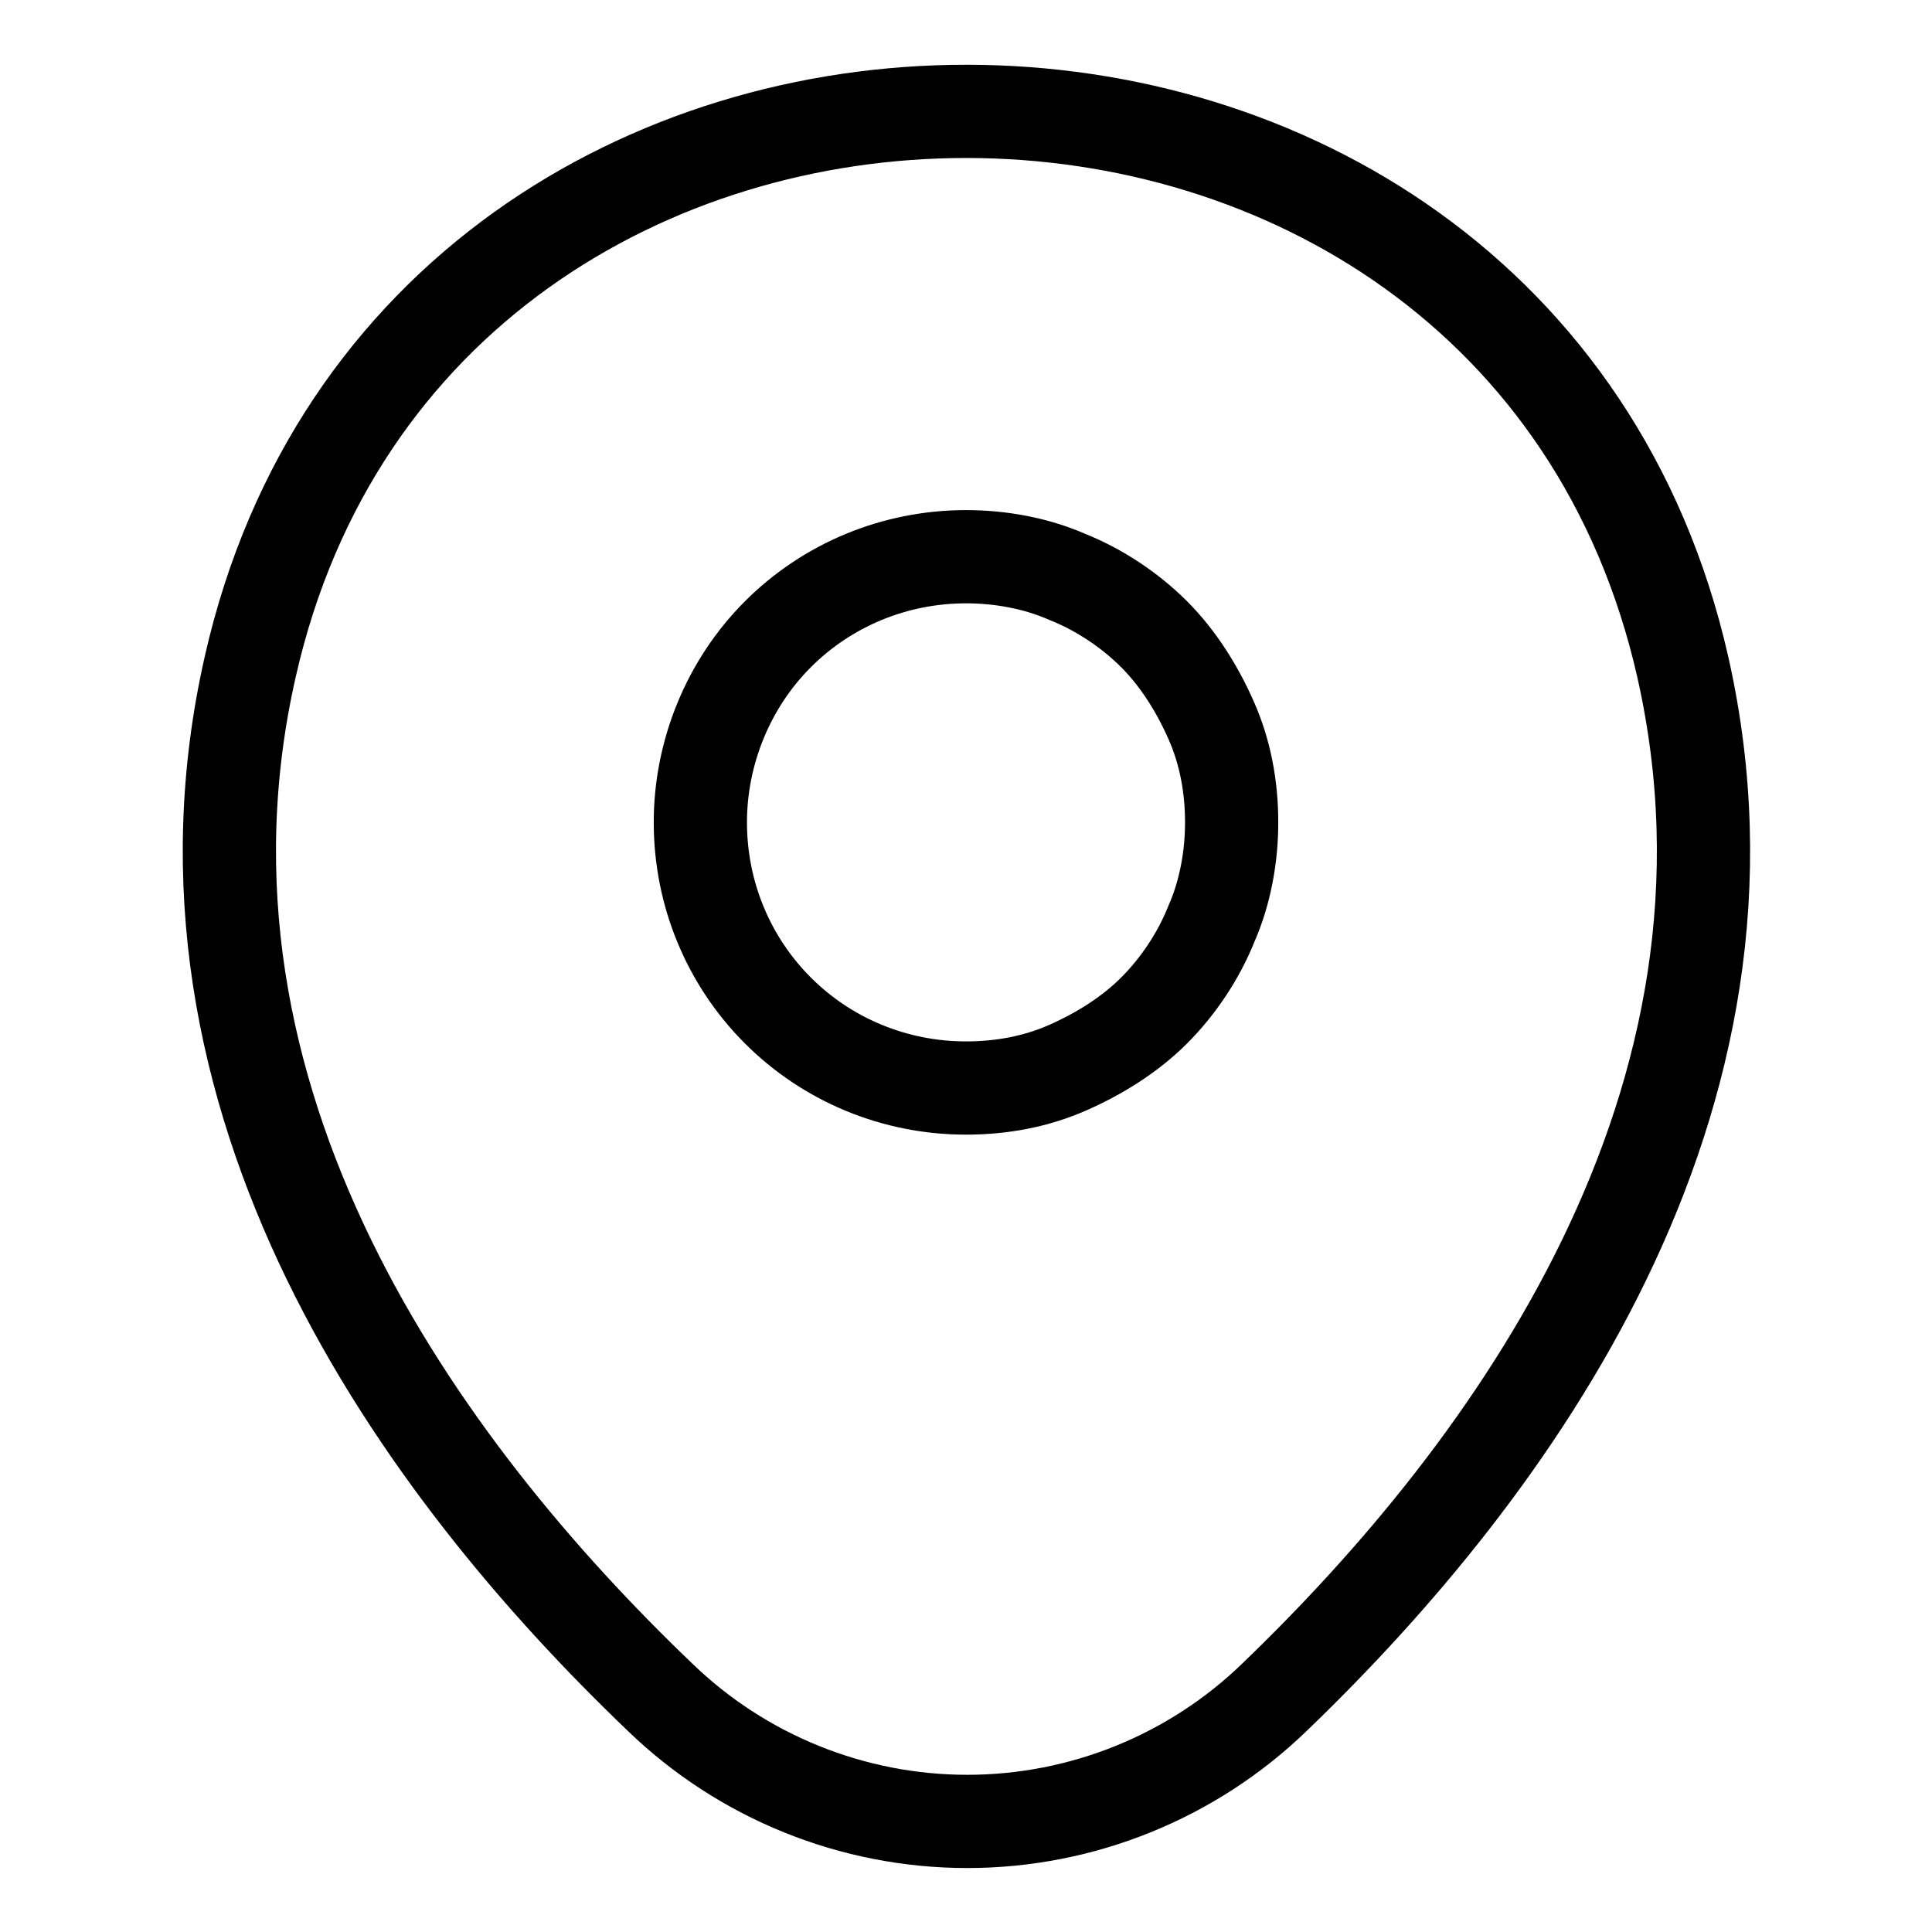
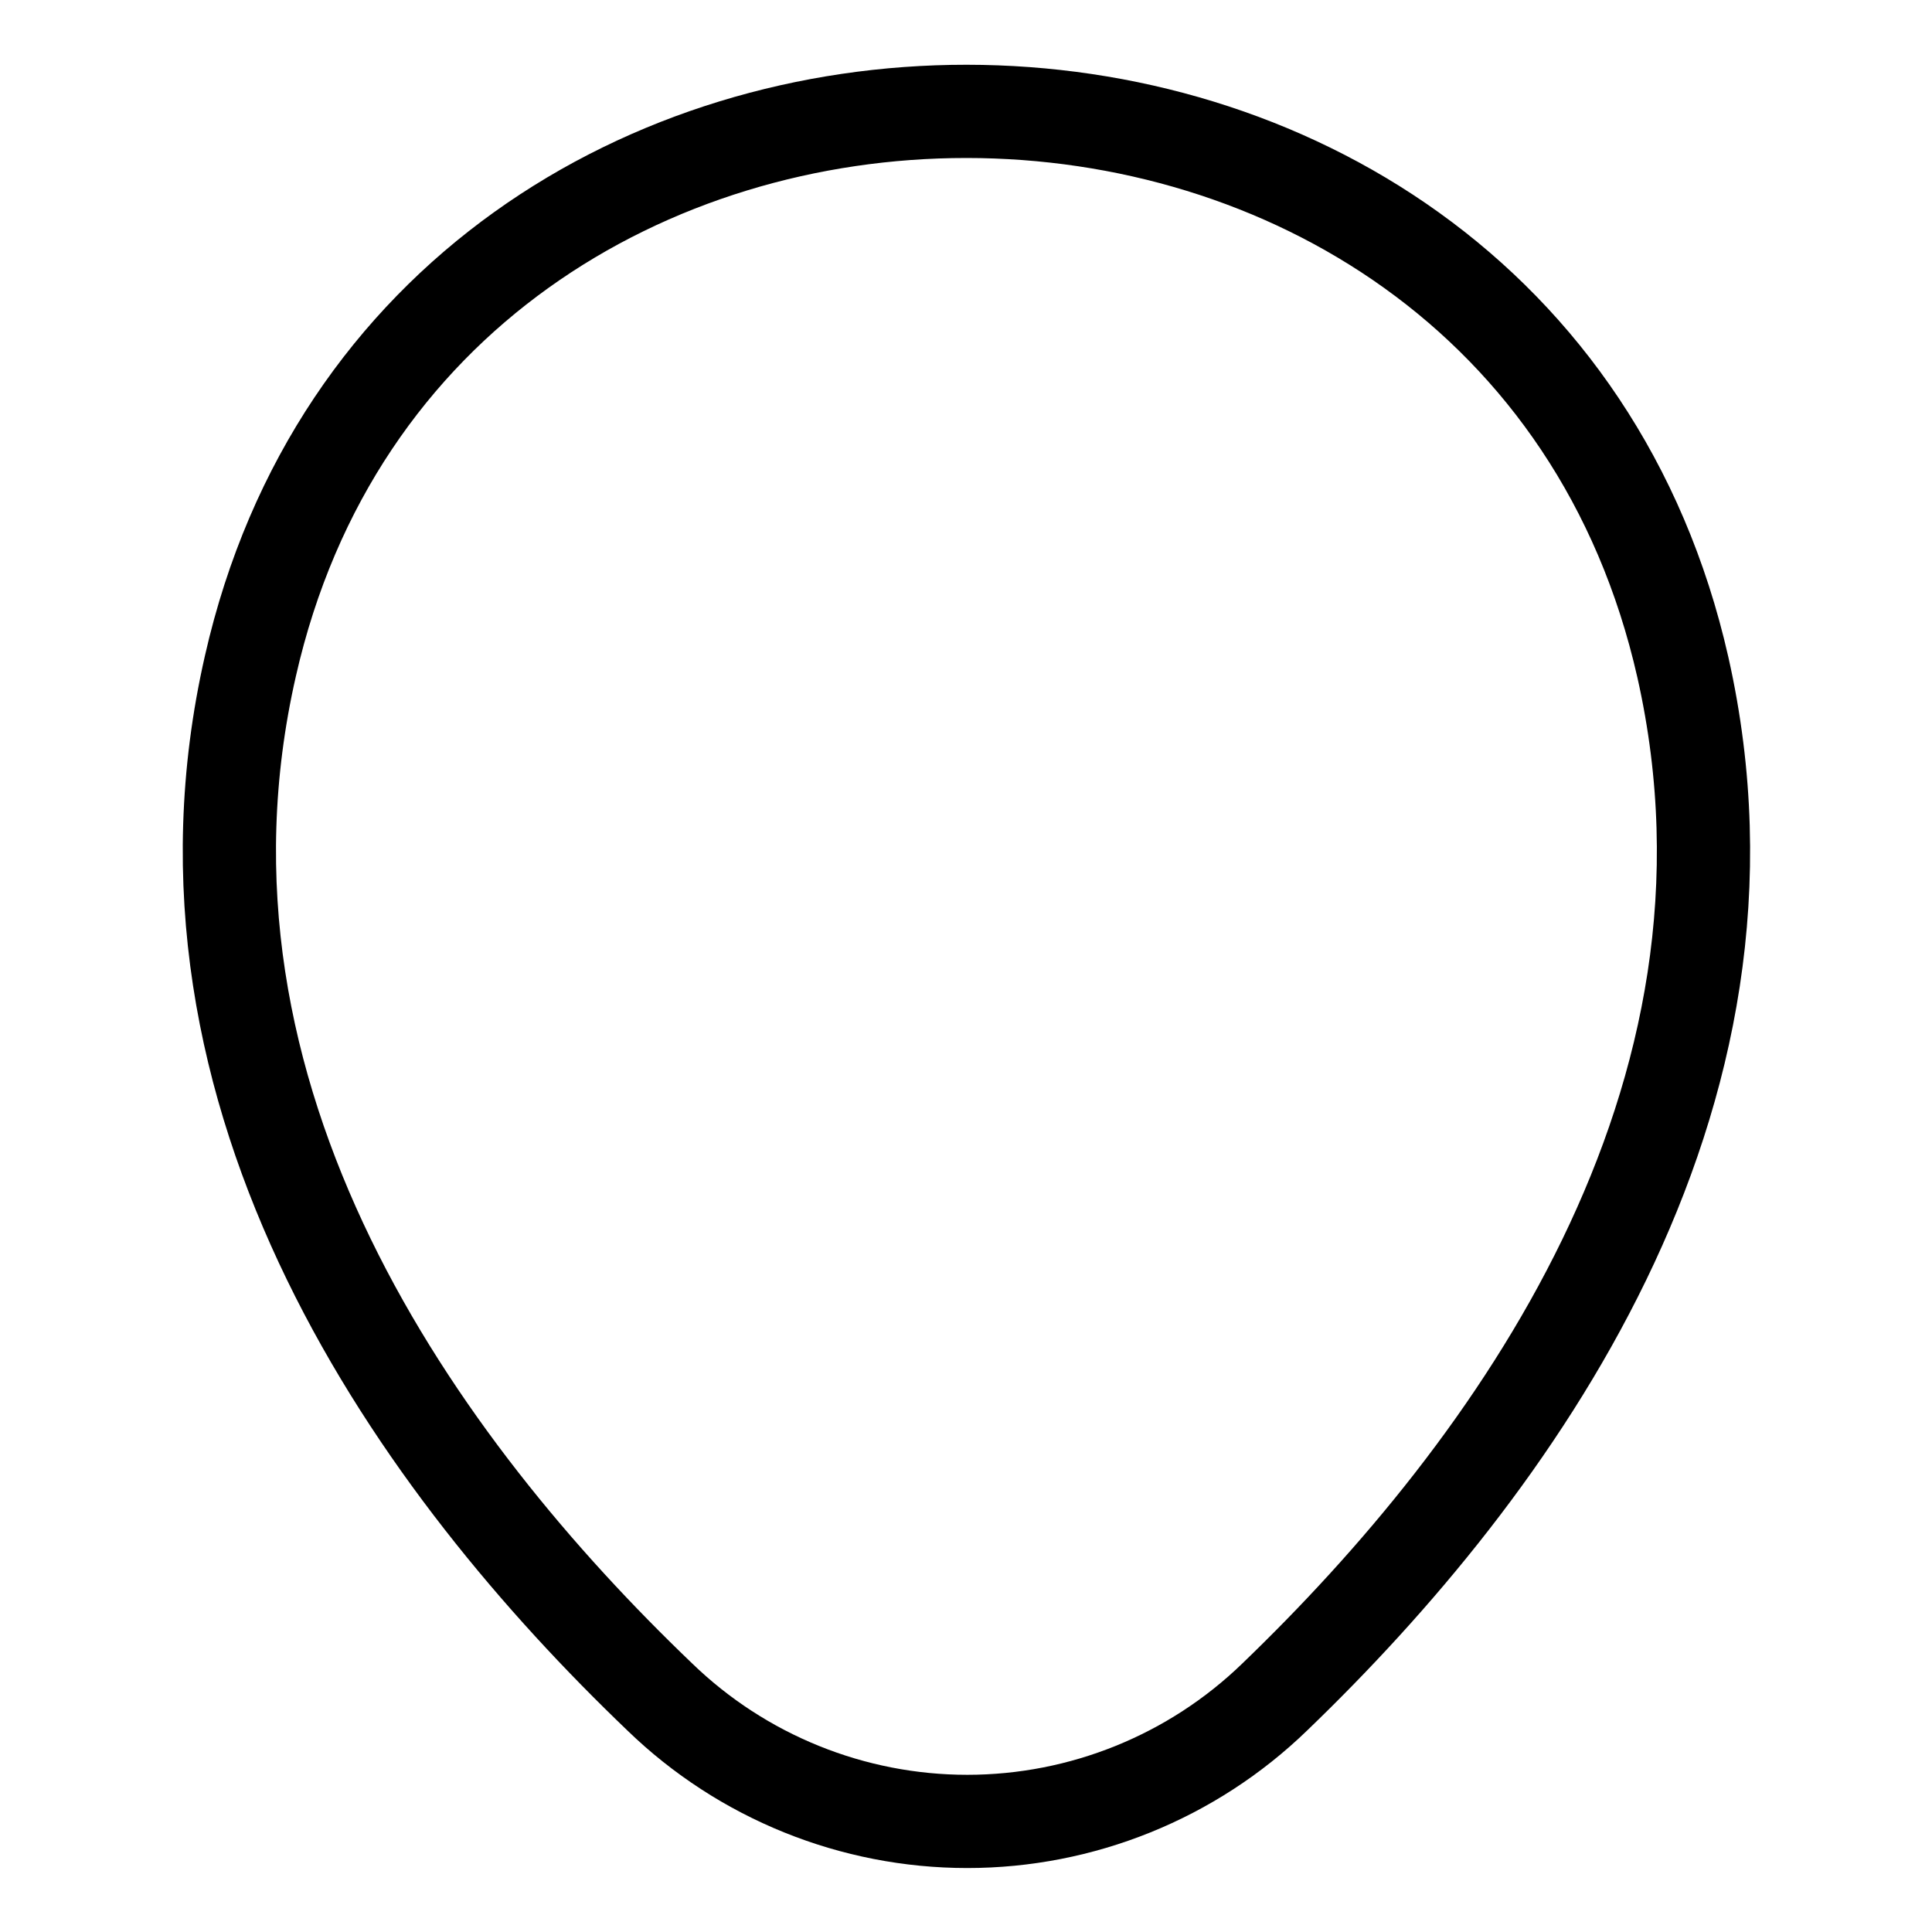
<svg xmlns="http://www.w3.org/2000/svg" id="Layer_1" x="0px" y="0px" viewBox="0 0 152 152" style="enable-background:new 0 0 152 152;" xml:space="preserve">
  <style type="text/css">	.st0{fill:none;stroke:#000000;stroke-width:7.335;}	.st1{display:none;}	.st2{display:inline;fill:none;stroke:#000000;stroke-width:7.332;stroke-linecap:round;stroke-linejoin:round;}			.st3{display:inline;fill:none;stroke:#000000;stroke-width:7.332;stroke-linecap:round;stroke-linejoin:round;stroke-miterlimit:10;}</style>
  <g>
-     <path class="st0" d="M76,85.6c2.8,0,5.5-0.5,8-1.6c2.5-1.1,4.9-2.6,6.8-4.5c1.9-1.9,3.5-4.3,4.5-6.8c1.1-2.5,1.6-5.3,1.6-8  c0-2.8-0.5-5.5-1.6-8c-1.1-2.5-2.6-4.9-4.5-6.8c-1.9-1.9-4.3-3.5-6.8-4.5c-2.5-1.1-5.3-1.6-8-1.6c-5.6,0-10.9,2.2-14.8,6.1  c-3.9,3.9-6.1,9.3-6.1,14.8c0,5.6,2.2,10.9,6.1,14.8C65.1,83.4,70.4,85.6,76,85.6z" />
    <path class="st0" d="M19.7,52.4c13.2-58.2,99.5-58.2,112.7,0.1c7.7,34.2-13.5,63.1-32.1,81c-6.5,6.3-15.2,9.8-24.2,9.8  c-9,0-17.7-3.5-24.2-9.8C33.2,115.6,11.9,86.6,19.7,52.4z" />
  </g>
  <g class="st1">
    <path class="st2" d="M143.2,49.1c0-26.9-13.4-40.3-40.3-40.3H49.1C22.2,8.8,8.8,22.2,8.8,49.1v87.4c0,3.7,3,6.7,6.7,6.7h87.4  c26.9,0,40.3-13.4,40.3-40.3V76" />
-     <path class="st3" d="M99.6,74.3l4.4-4.4c0.3-0.3,0.5-0.5,0.8-0.9c5.4-5.8,7.6-12.6-0.8-21c-8.9-8.9-15.9-6-21.8,0L47.2,82.9  c-1.3,1.3-2.6,4-2.9,5.8l-1.9,13.3c-0.7,4.8,2.7,8.2,7.5,7.5l13.3-1.9c1.9-0.3,4.5-1.5,5.8-2.9l13-13" />
-     <path class="st3" d="M77.1,53c1.5,5.2,4.2,10,8.1,13.8c3.8,3.8,8.6,6.6,13.8,8.1" />
  </g>
</svg>